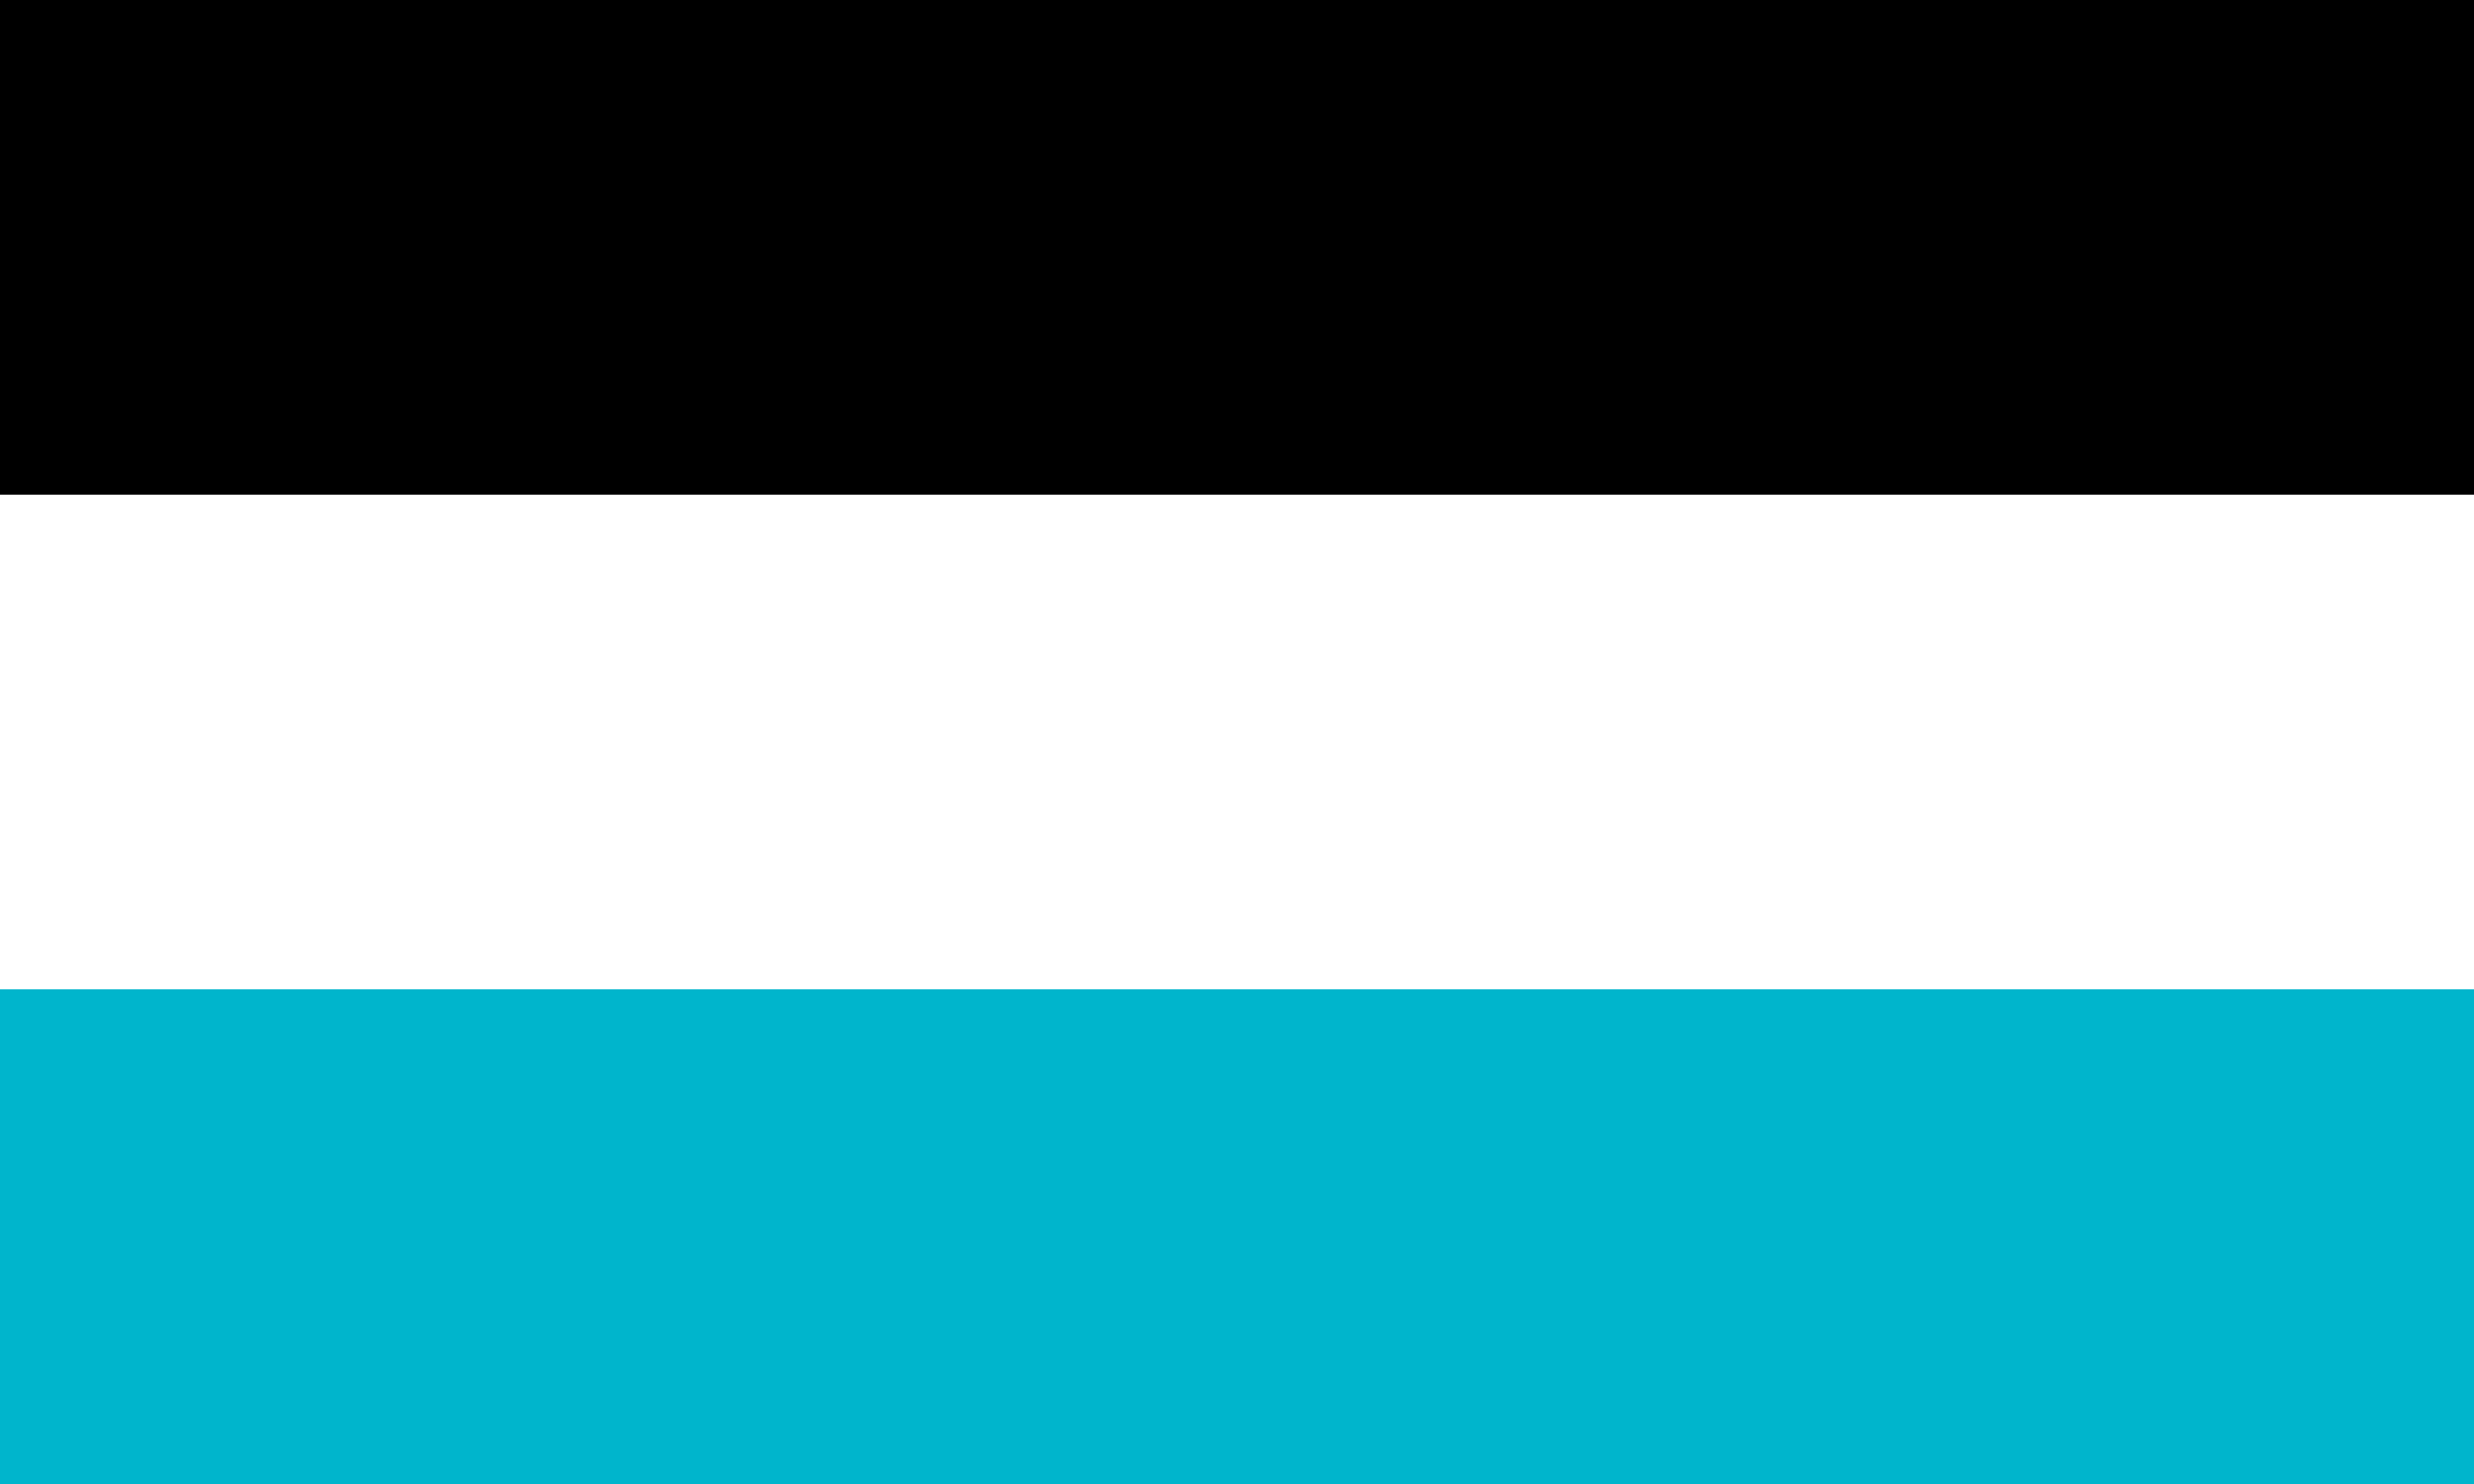
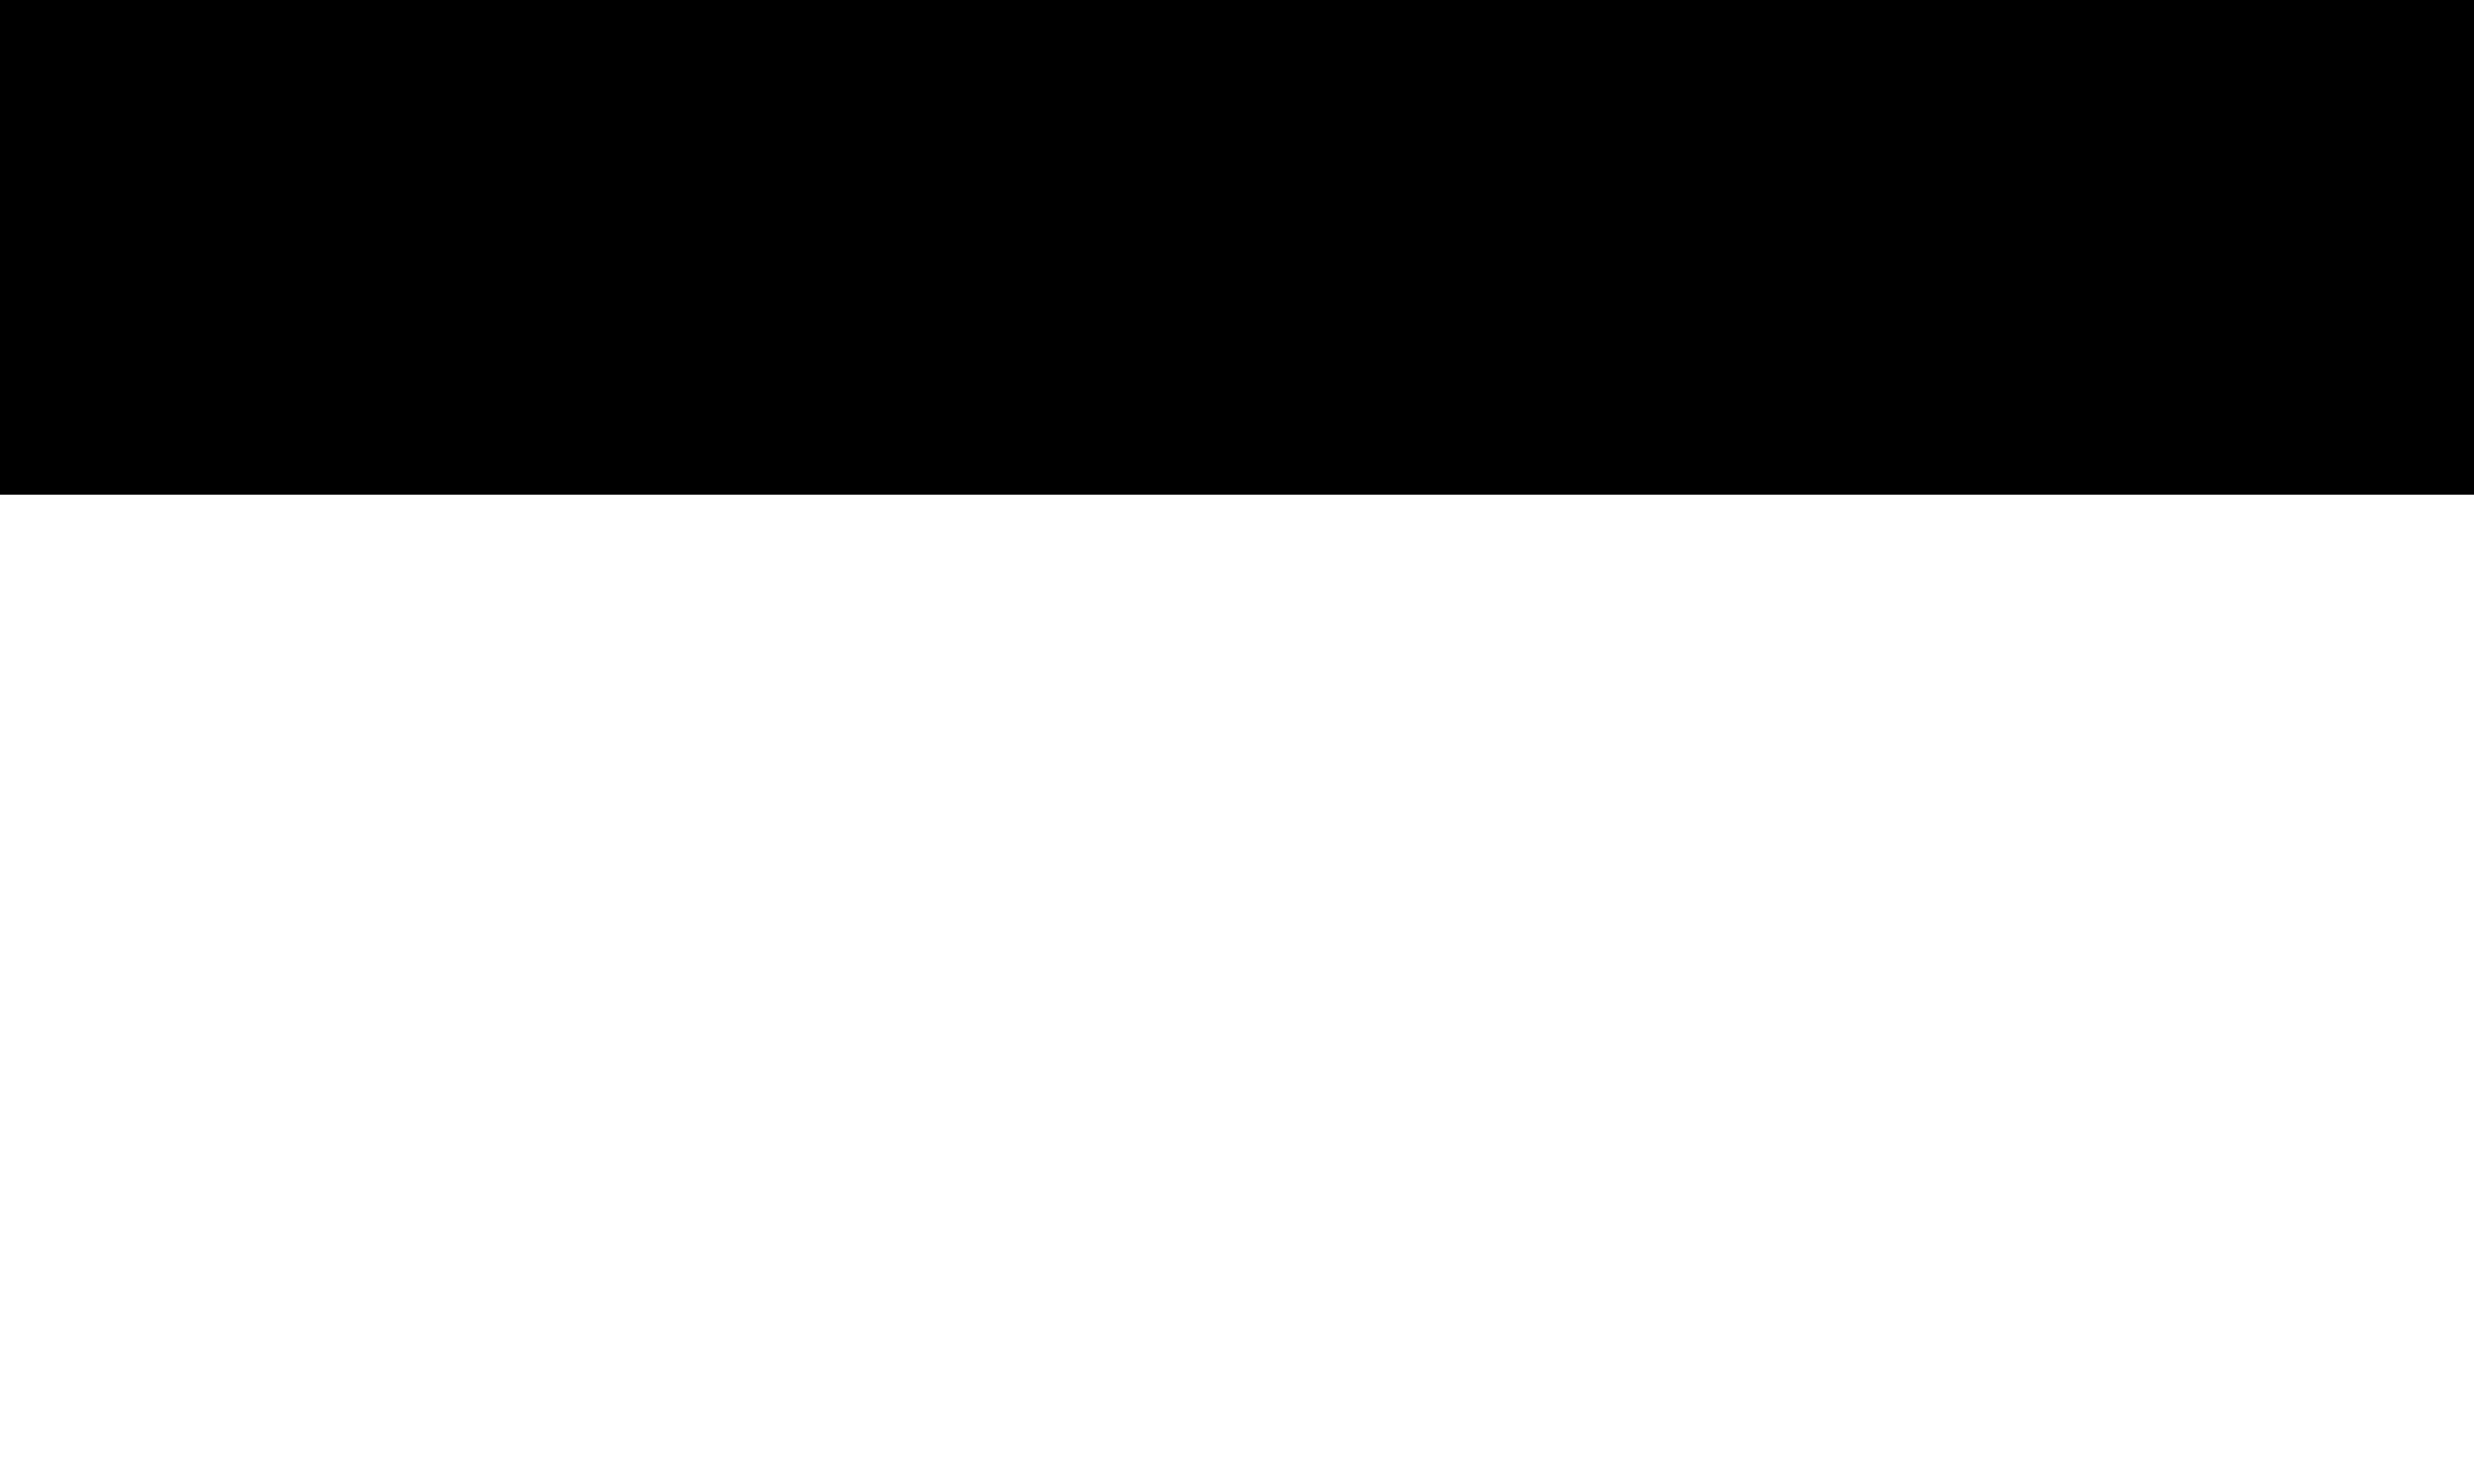
<svg xmlns="http://www.w3.org/2000/svg" xmlns:ns1="http://sodipodi.sourceforge.net/DTD/sodipodi-0.dtd" xmlns:ns2="http://www.inkscape.org/namespaces/inkscape" width="1000" height="600" viewBox="0 0 5 3" version="1.1" id="svg1" ns1:docname="Flag_of_Germany.svg" xml:space="preserve" ns2:version="1.3.2 (091e20e, 2023-11-25, custom)">
  <defs id="defs1" />
  <ns1:namedview id="namedview1" pagecolor="#ffffff" bordercolor="#000000" borderopacity="0.25" ns2:showpageshadow="2" ns2:pageopacity="0.0" ns2:pagecheckerboard="0" ns2:deskcolor="#d1d1d1" ns2:zoom="0.18875" ns2:cx="156.29139" ns2:cy="-150.99338" ns2:window-width="1600" ns2:window-height="837" ns2:window-x="-8" ns2:window-y="-8" ns2:window-maximized="1" ns2:current-layer="svg1" />
  <desc id="desc1">Flag of Germany</desc>
  <rect id="black_stripe" width="5" height="3" y="0" x="0" fill="#000" />
  <rect id="red_stripe" width="5" height="2" y="1" x="0" fill="#D00" style="fill:#ffffff;fill-opacity:1" />
-   <rect id="gold_stripe" width="5" height="1" y="2" x="0" fill="#FFCE00" style="fill:#00b5cc;fill-opacity:1" />
</svg>